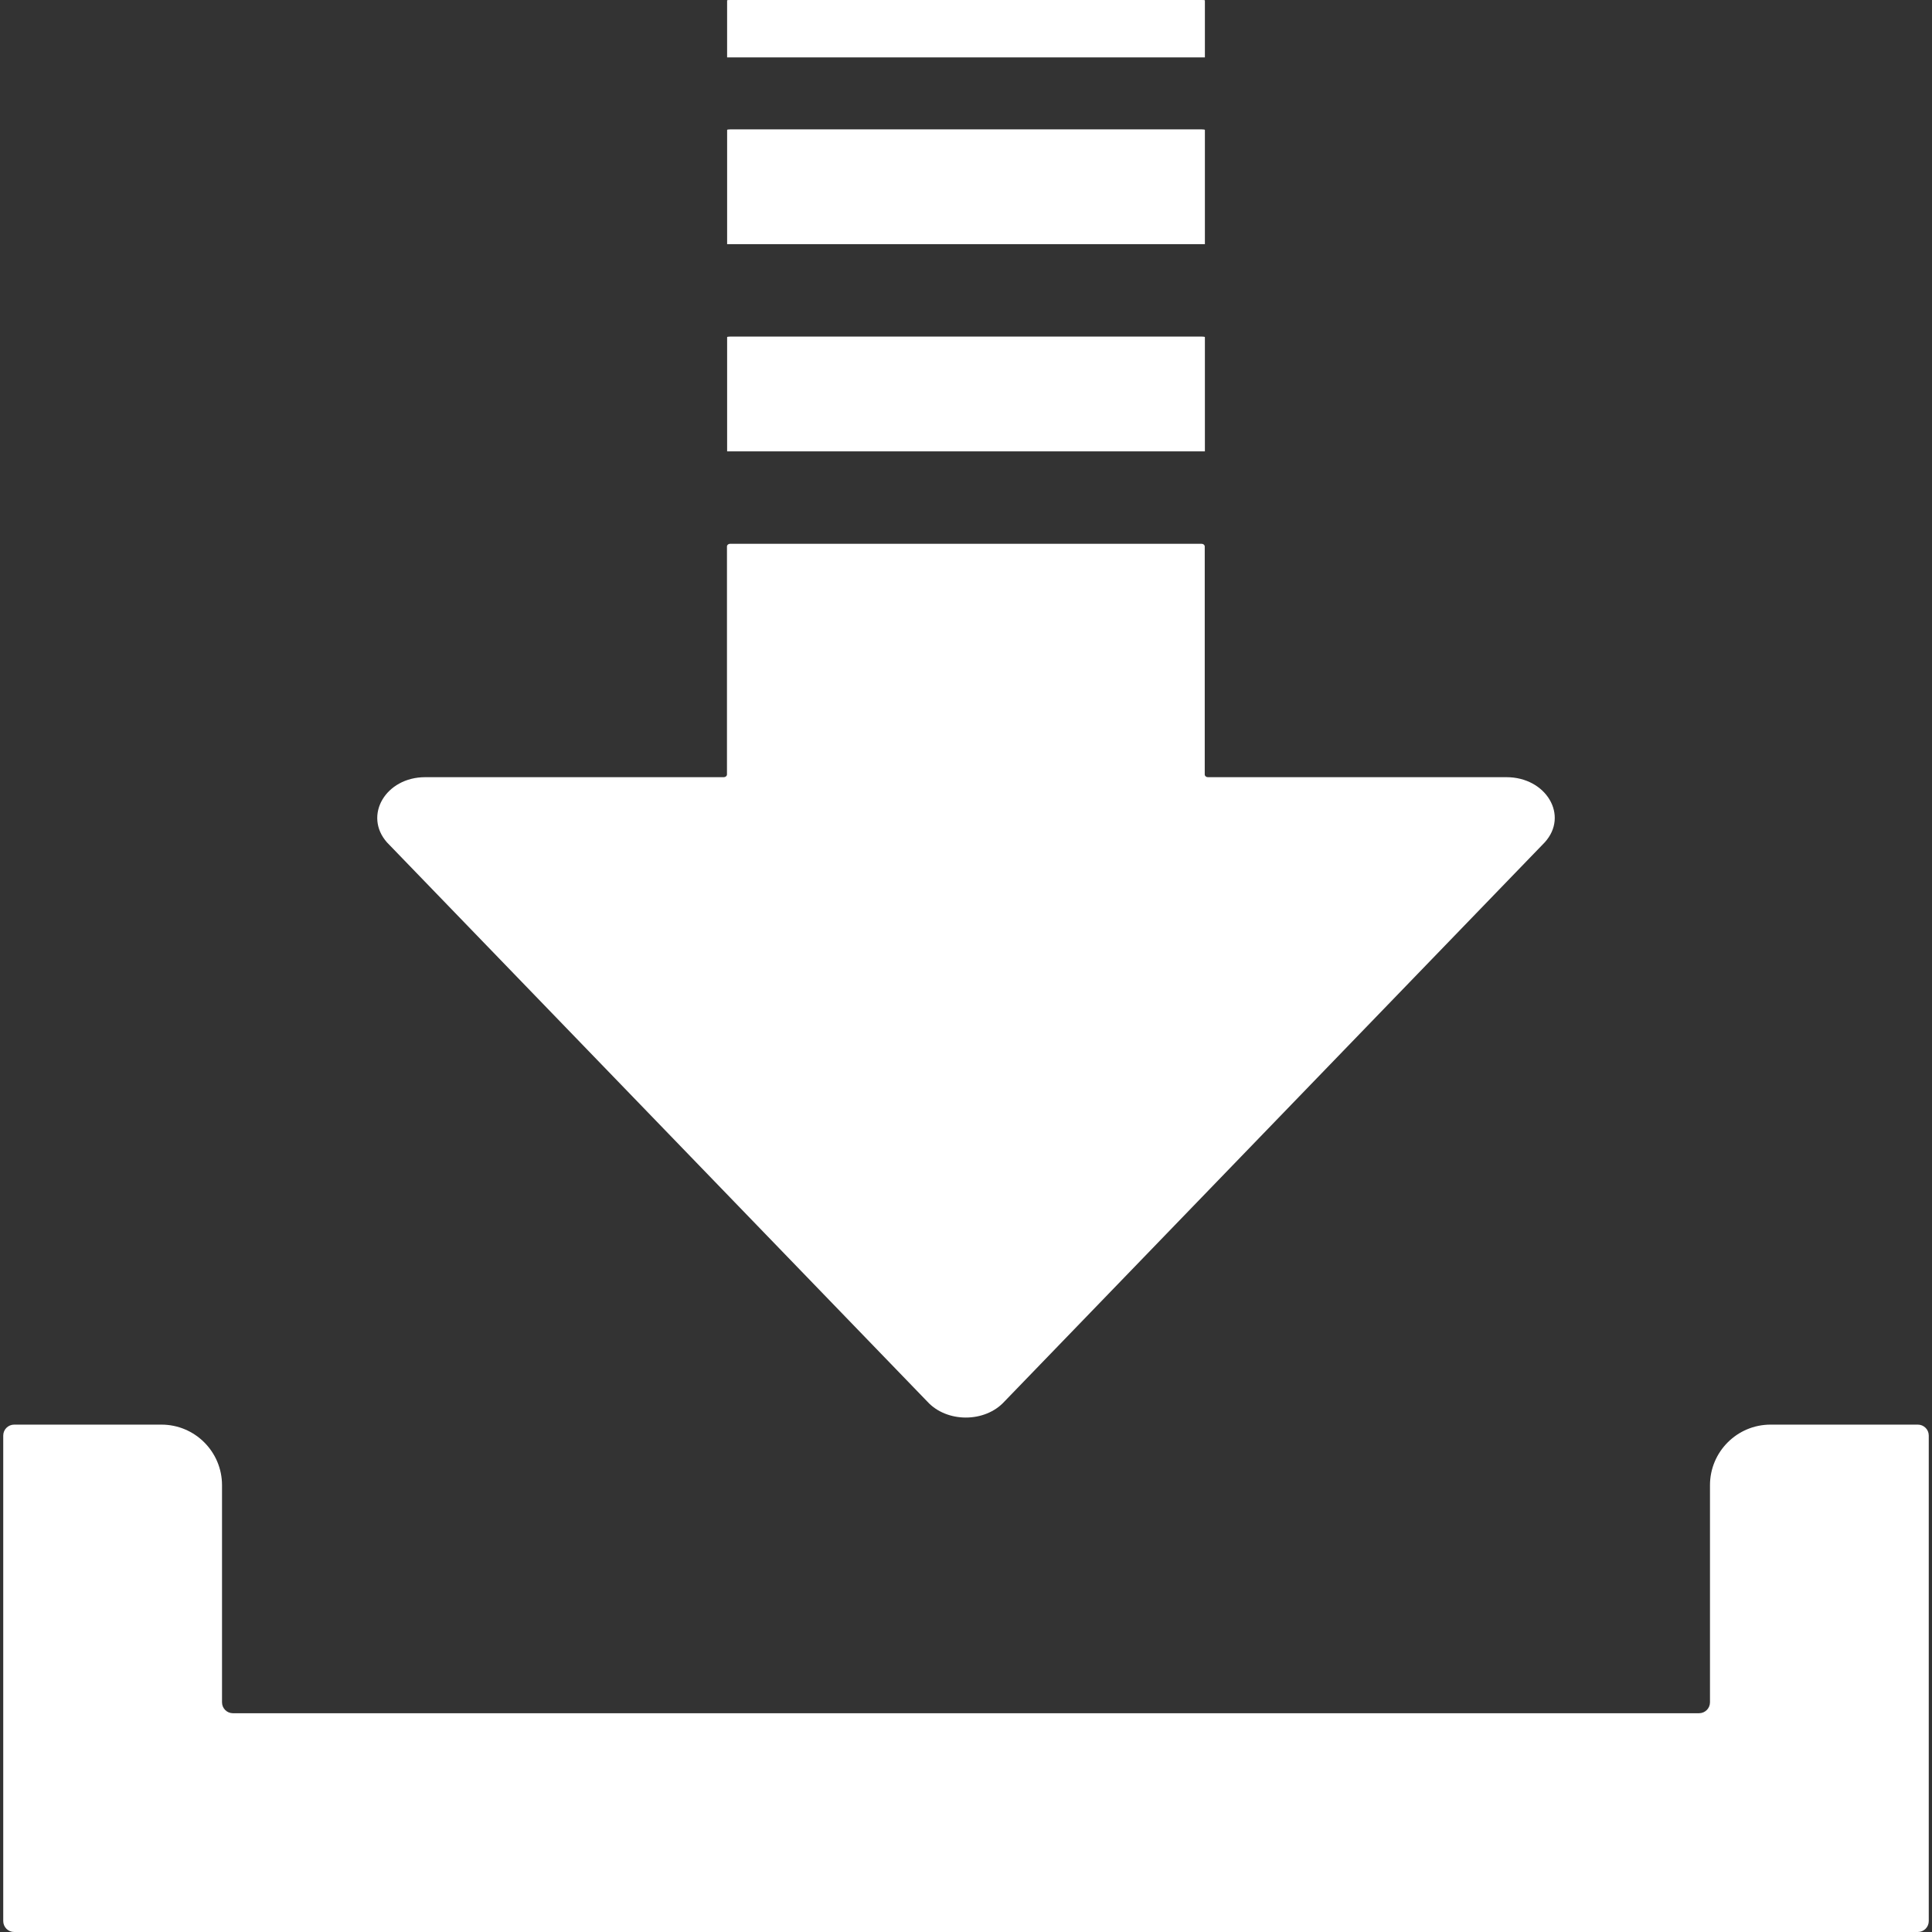
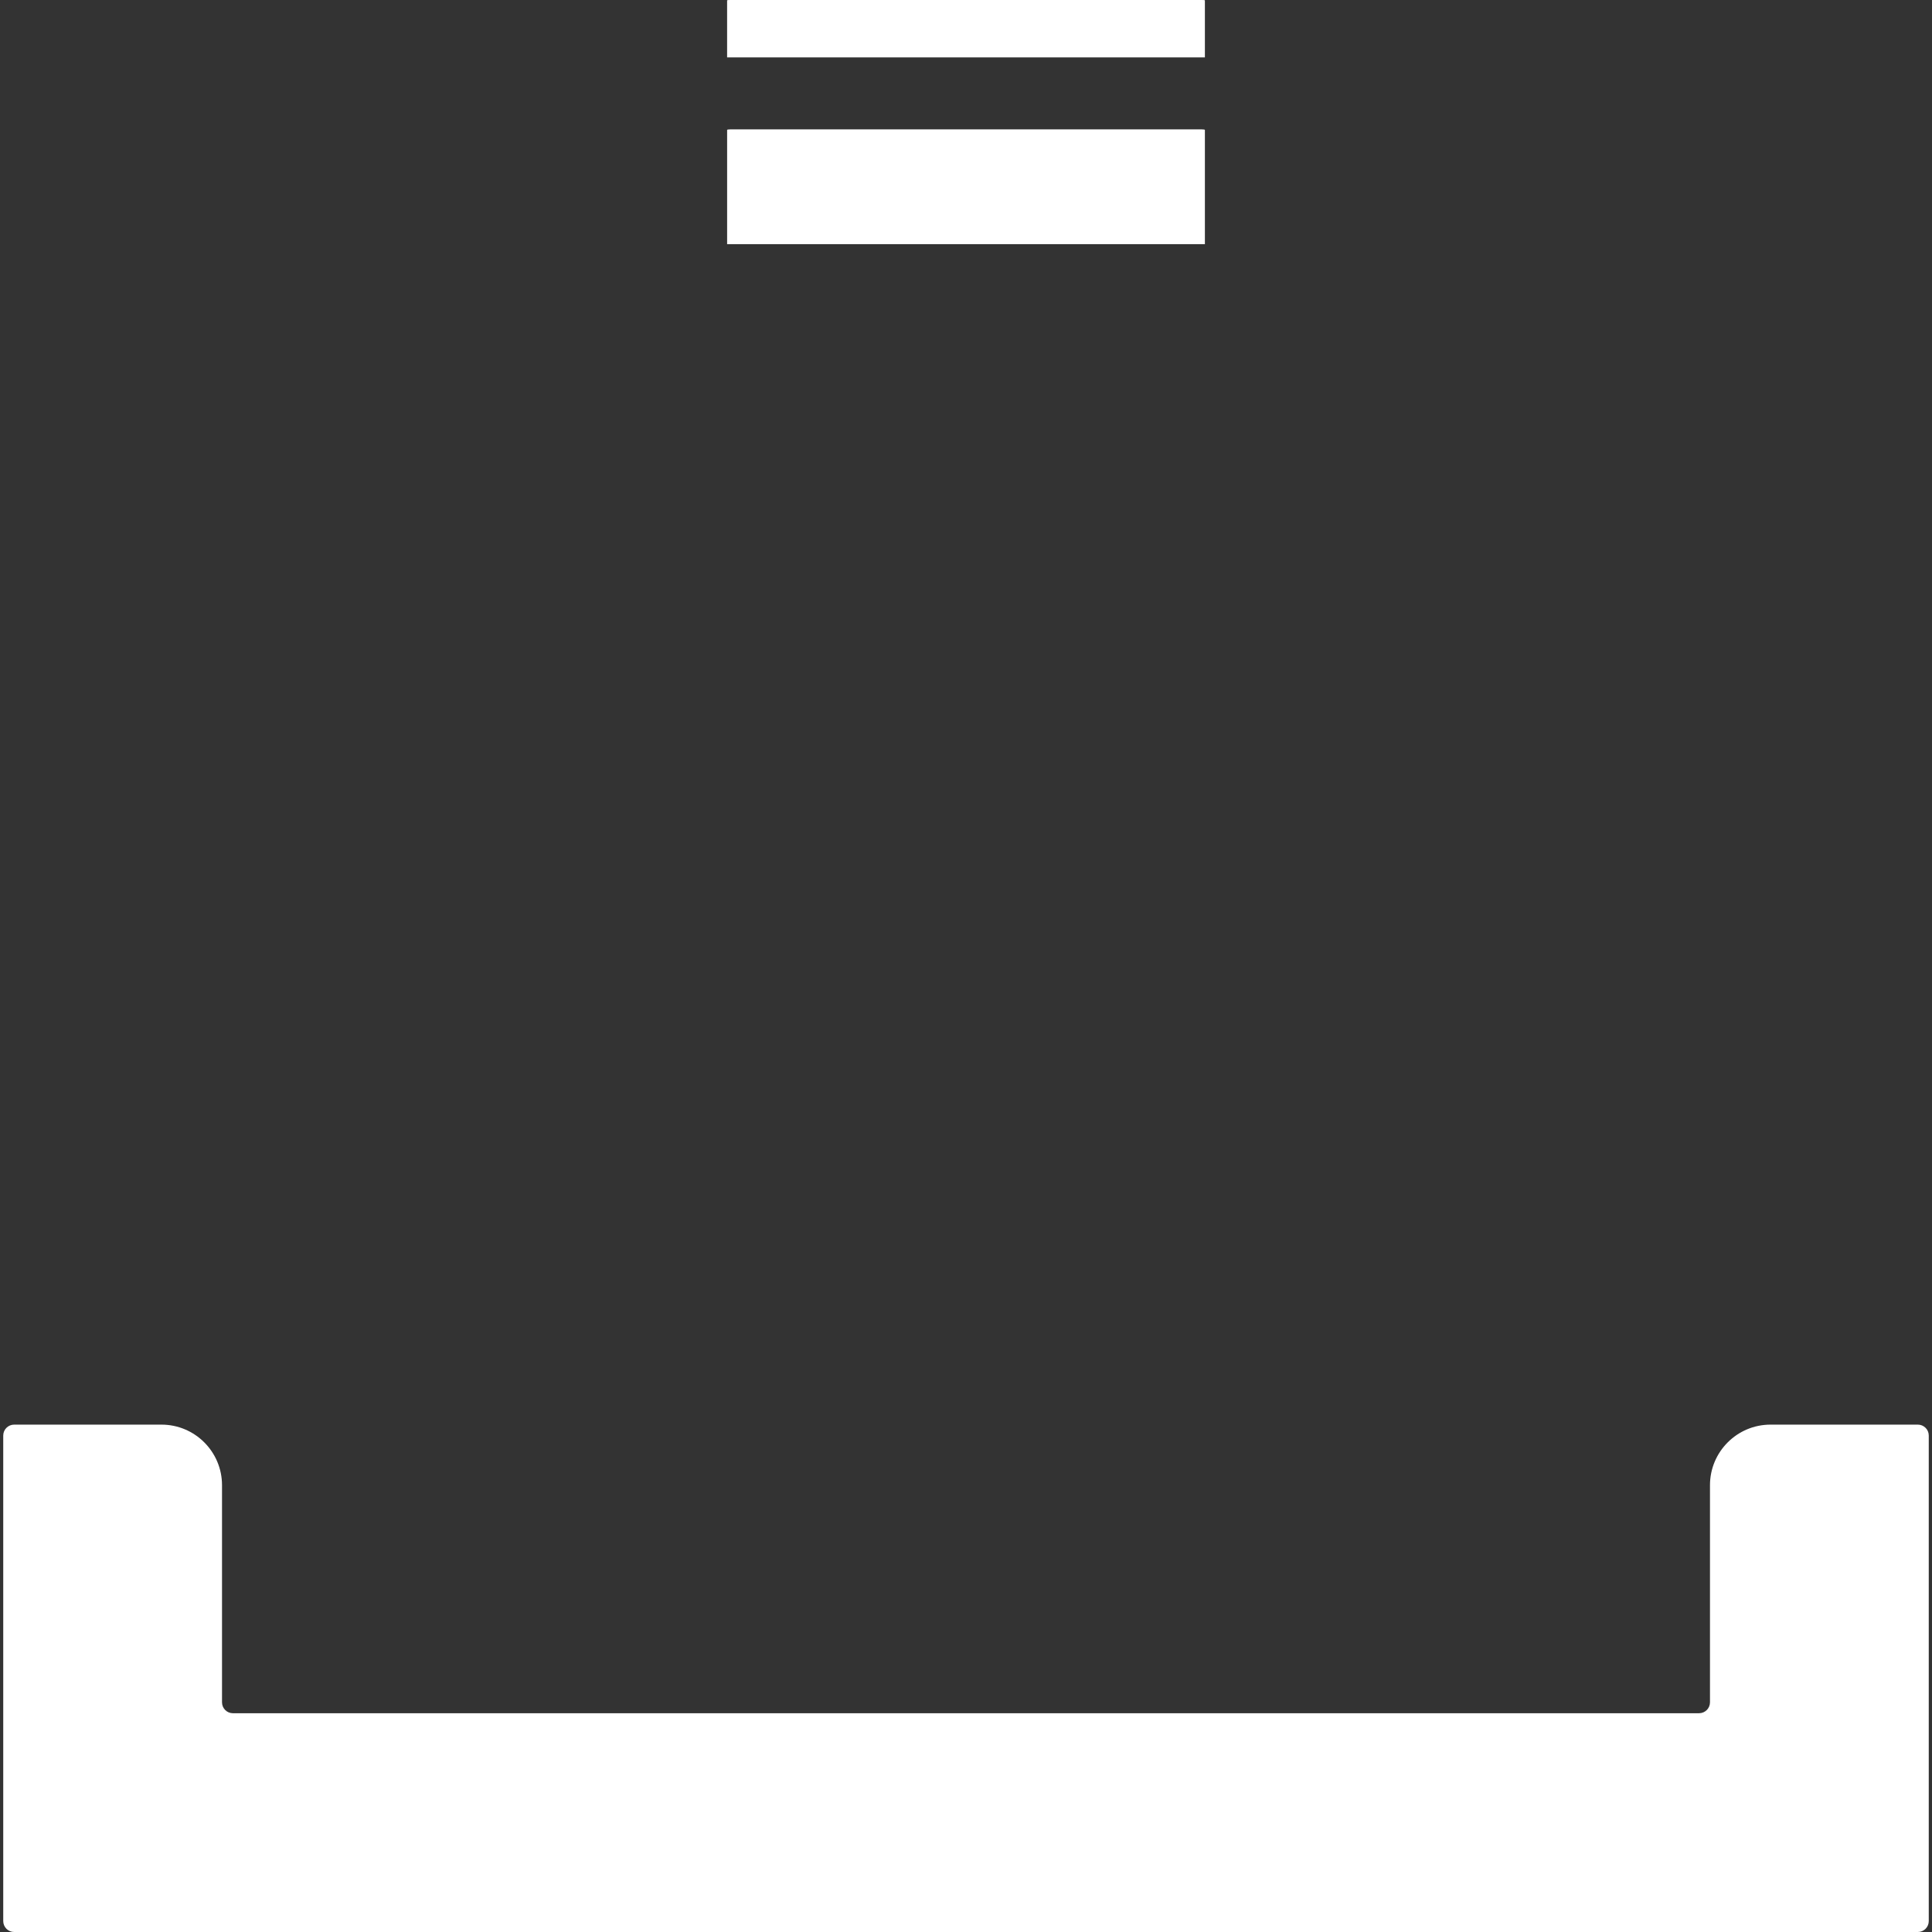
<svg xmlns="http://www.w3.org/2000/svg" version="1.1" id="_x31_0" x="0px" y="0px" viewBox="0 0 512 512" style="width: 256px; height: 256px; opacity: 1;" xml:space="preserve">
  <rect x="0" y="0" width="512" height="512" fill="#333333" stroke="none" />
  <style type="text/css">
	.st0{fill:#374149;}
</style>
  <g>
-     <path class="st0" d="M245.74,371.425c5.156,5.654,15.278,5.654,20.435,0l143.182-148.174c6.495-7.113,0.383-17.289-10.118-17.289   h-79.134c-0.462,0-0.836-0.318-0.836-0.713v-60.432c0-0.392-0.375-0.709-0.841-0.709H193.49c-0.462,0-0.836,0.317-0.836,0.709   v60.432c0,0.391-0.379,0.713-0.84,0.713h-79.13c-10.506,0-16.424,10.176-10.123,17.289L245.74,371.425z" style="fill: rgb(255, 255, 255);" />
    <path class="st0" d="M319.309,34.421c0-0.074-0.379-0.136-0.84-0.136H193.531c-0.461,0-0.836,0.062-0.836,0.136v30.286h126.614   V34.421z" style="fill: rgb(255, 255, 255);" />
    <path class="st0" d="M319.309,0.07c0-0.042-0.379-0.07-0.84-0.07H193.531c-0.465,0-0.84,0.029-0.84,0.07v15.142h126.618V0.07z" style="fill: rgb(255, 255, 255);" />
-     <path class="st0" d="M192.695,89.335v30.286h126.614V89.335c0-0.074-0.379-0.14-0.84-0.14H193.531   C193.07,89.195,192.695,89.261,192.695,89.335z" style="fill: rgb(255, 255, 255);" />
    <path class="st0" d="M508.25,377.54h-39.034c-8.866,0-16.053,7.187-16.053,16.054v57.538c0,1.598-1.294,2.891-2.891,2.891H61.728   c-1.598,0-2.891-1.294-2.891-2.891v-57.538c0-8.866-7.186-16.054-16.049-16.054H3.754c-1.598,0-2.895,1.298-2.895,2.891v128.678   c0,1.594,1.298,2.891,2.895,2.891H508.25c1.598,0,2.891-1.298,2.891-2.891V380.431C511.141,378.838,509.848,377.54,508.25,377.54z" style="fill: rgb(255, 255, 255);" />
  </g>
</svg>